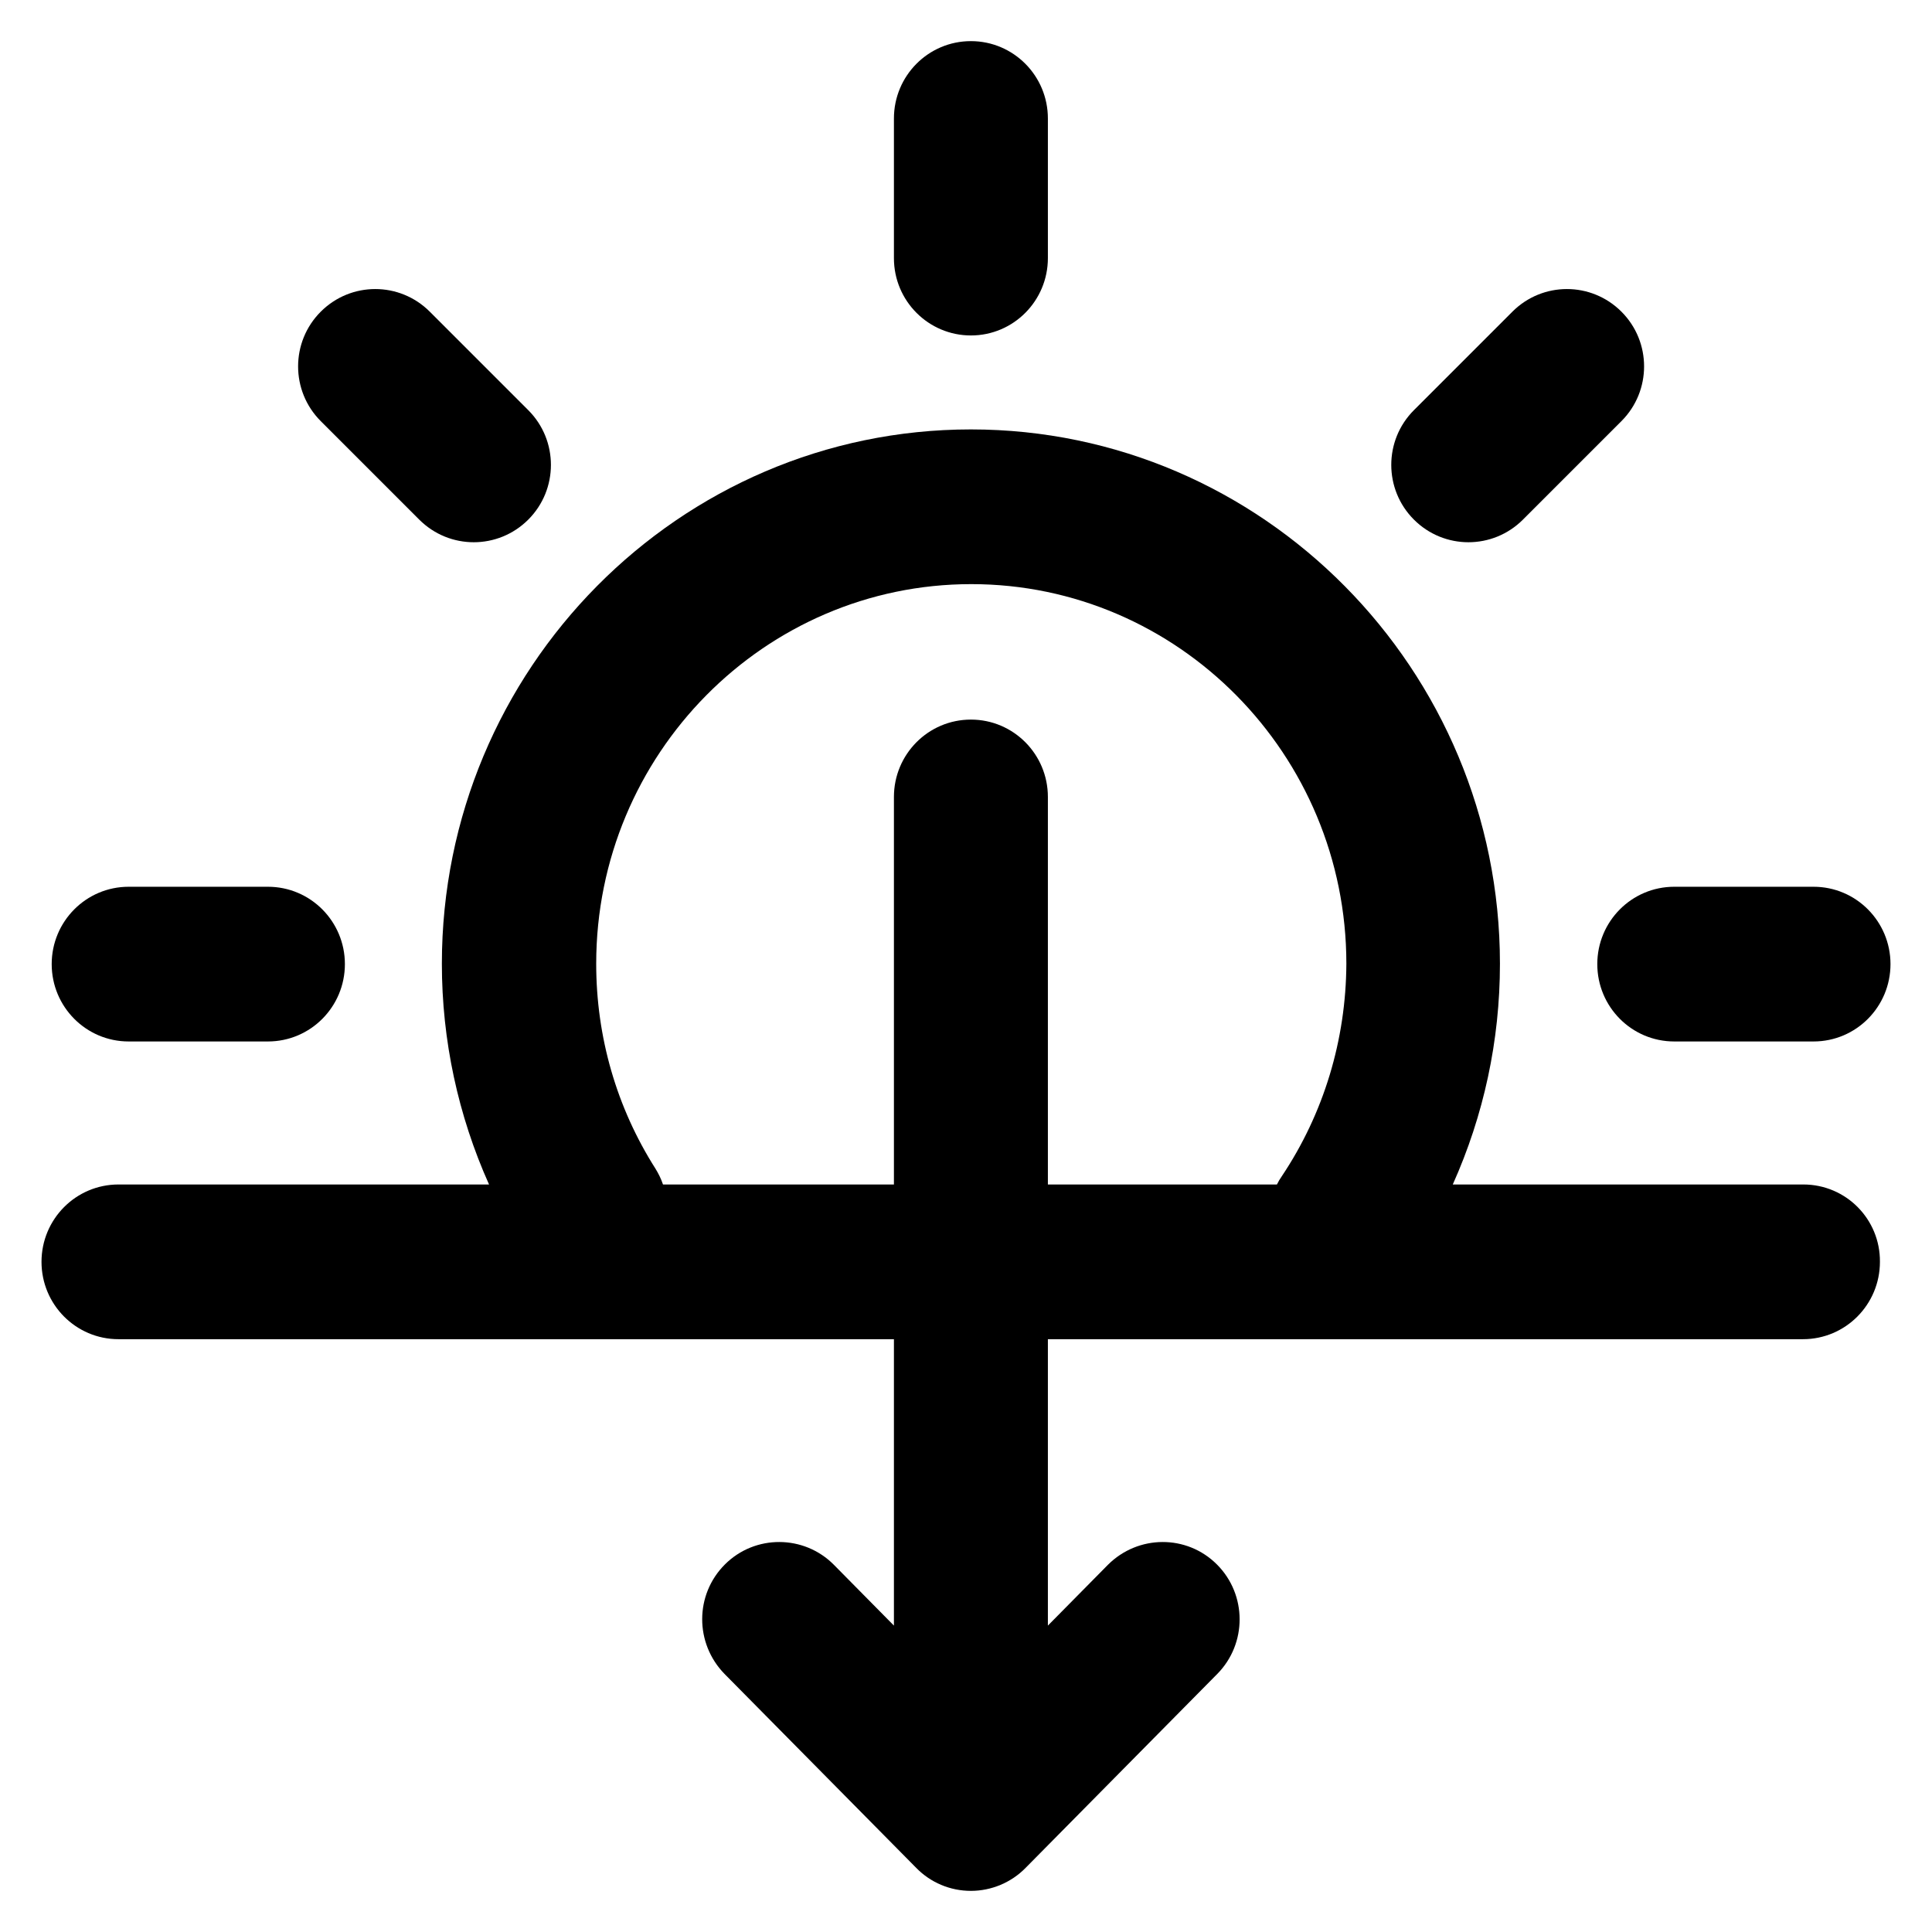
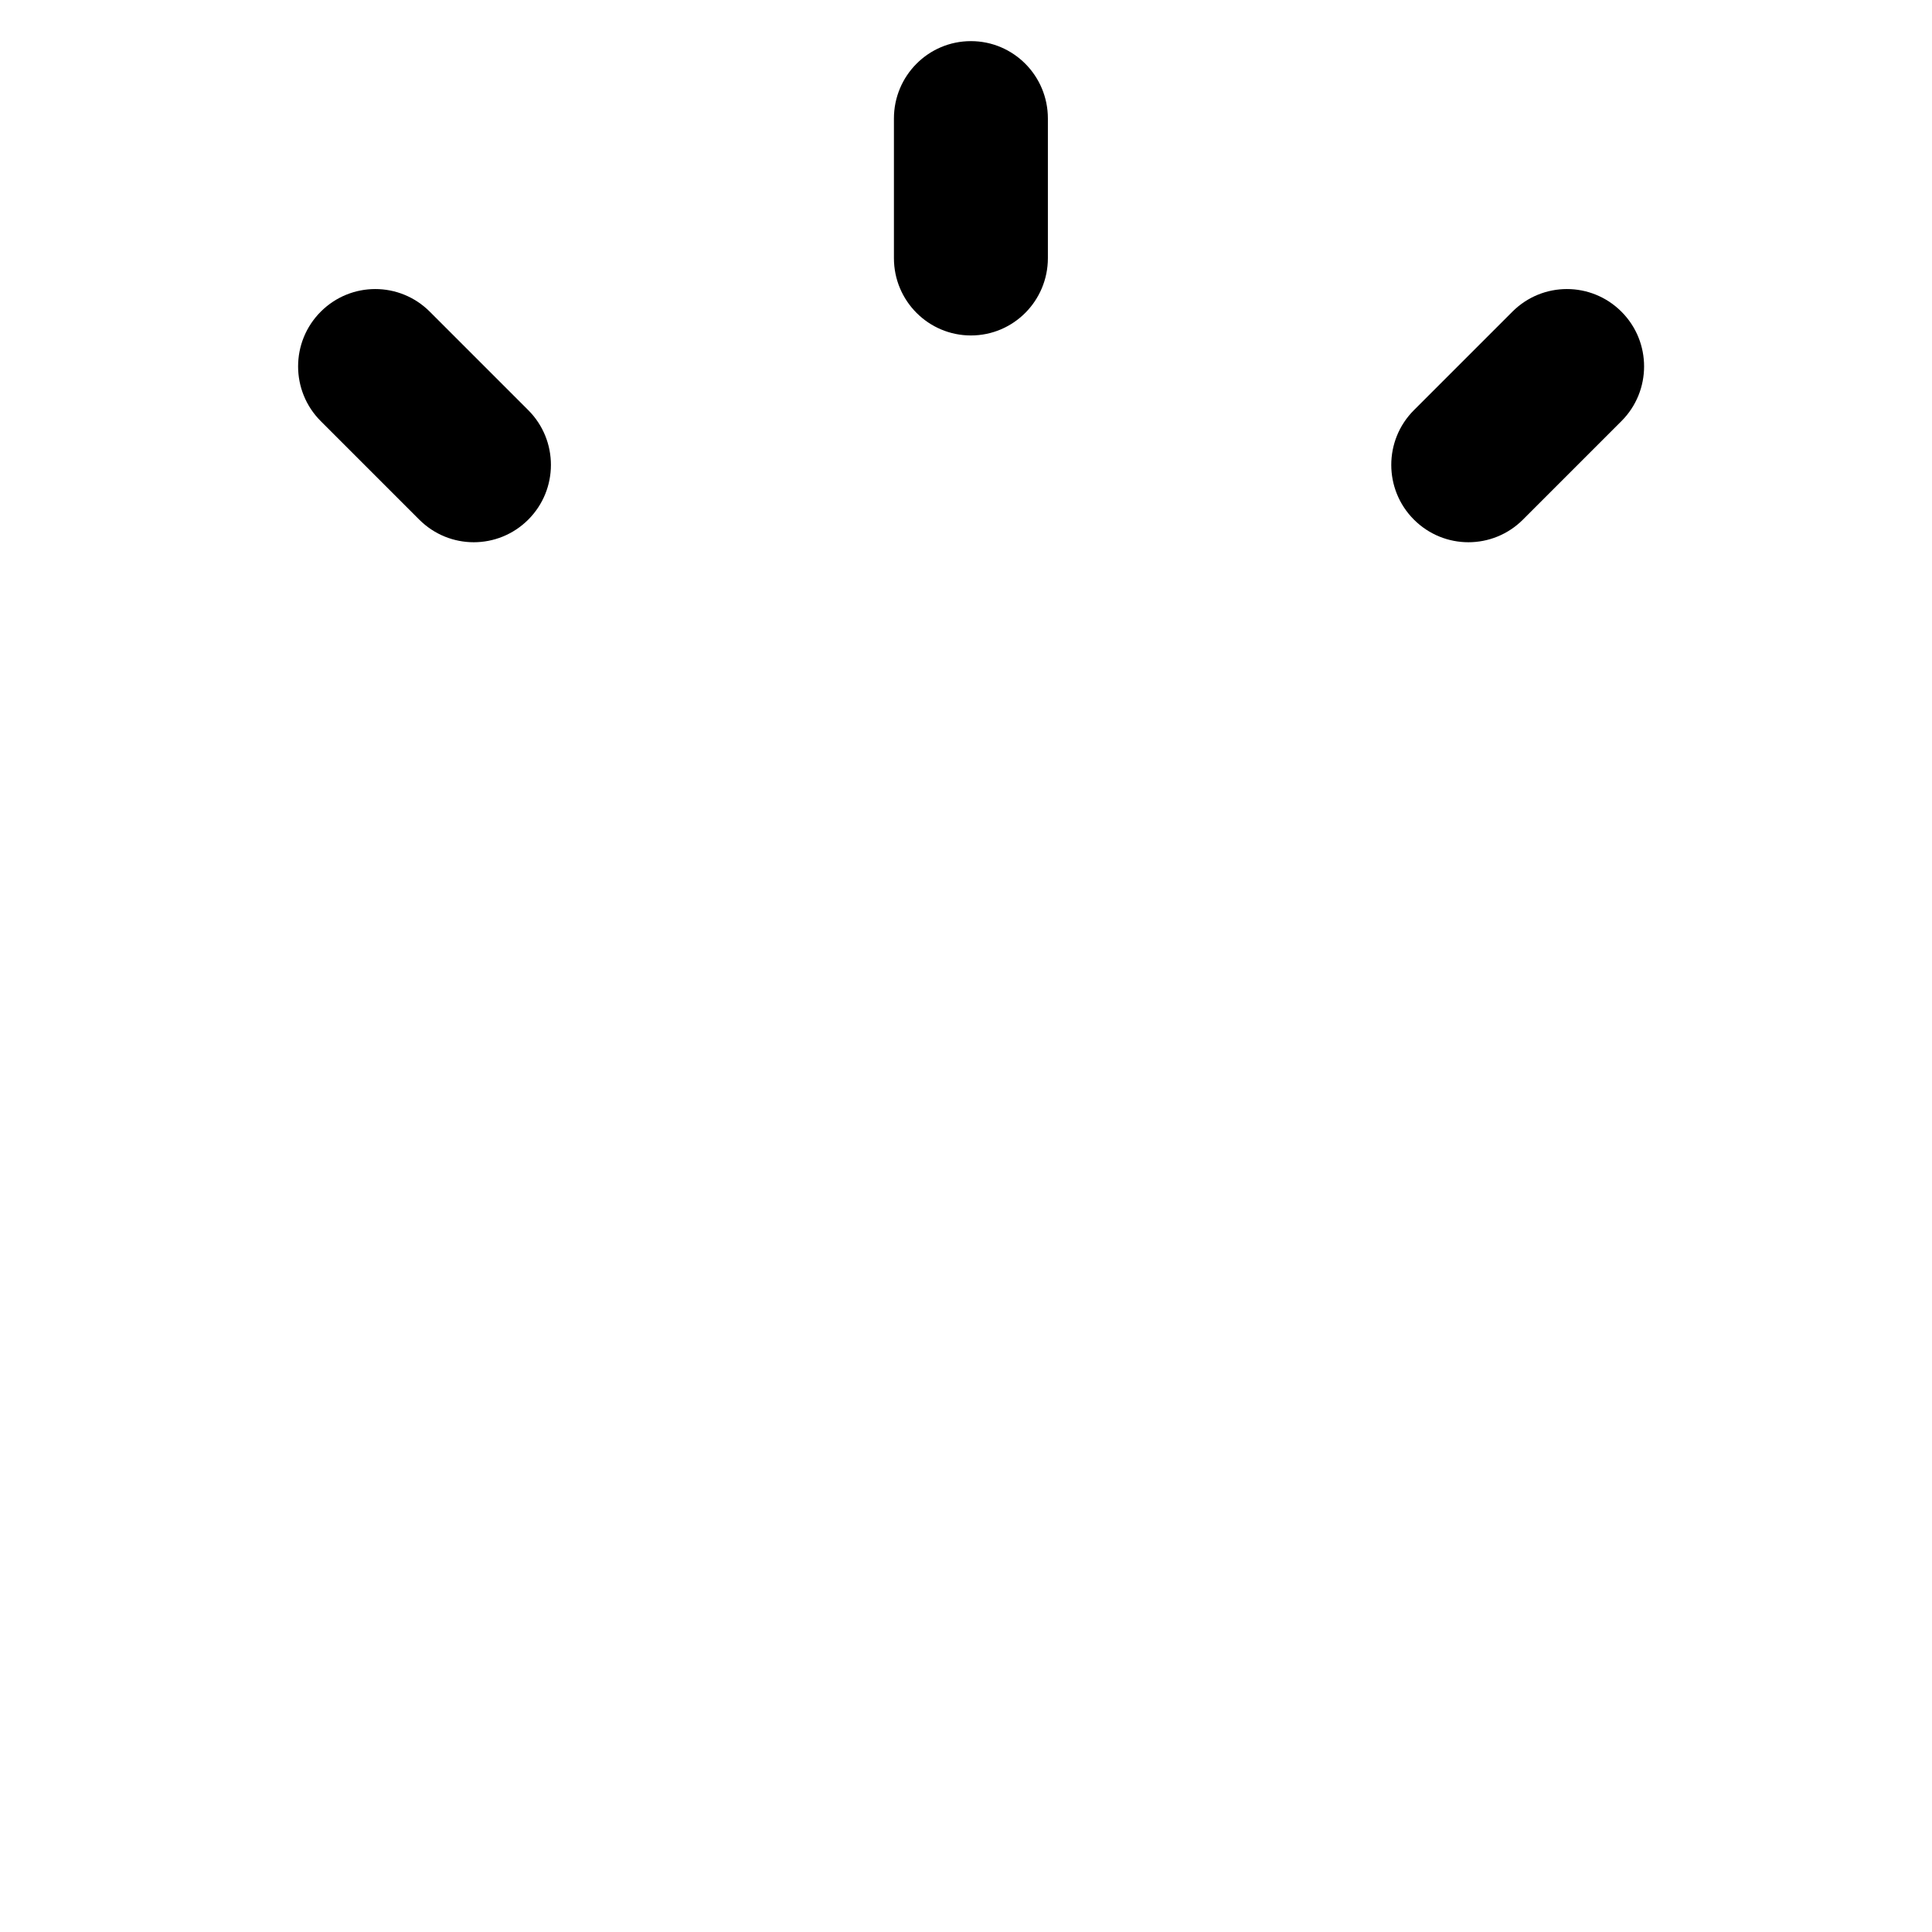
<svg xmlns="http://www.w3.org/2000/svg" fill="#000000" height="800px" width="800px" version="1.1" viewBox="0 0 512 512" enable-background="new 0 0 512 512">
  <g>
    <g>
-       <path d="m423.3,255.5c0,11.3 9.1,20.5 20.4,20.5h36.9c11.3,0 20.4-9.2 20.4-20.5 0-11.3-9.1-20.5-20.4-20.5h-36.9c-11.3,0-20.4,9.2-20.4,20.5z" />
-       <path d="M34.1,276H71c11.3,0,20.4-9.2,20.4-20.5c0-11.3-9.1-20.5-20.4-20.5H34.1c-11.3,0-20.4,9.2-20.4,20.5    C13.7,266.8,22.8,276,34.1,276z" />
      <path d="m257.3,88.9c11.3,0 20.4-9.2 20.4-20.5v-37c0-11.3-9.1-20.5-20.4-20.5-11.3,0-20.4,9.2-20.4,20.5v37c0,11.4 9.2,20.5 20.4,20.5z" />
      <path d="m111.1,137.7c8,8 20.9,8 28.9,0 8-8 8-21 0-29l-26.1-26.1c-8-8-20.9-8-28.9,0-8,8-8,21 0,29l26.1,26.1z" />
      <path d="m403.6,137.7l26.1-26.1c8-8 8-21 0-29-8-8-20.9-8-28.9,0l-26.1,26.1c-8,8-8,21 0,29 8,8 20.9,8 28.9,0z" />
-       <path d="m477.9,313.9h-92.9c8.2-18.3 12.5-38.1 12.5-58.5 0-78-62.9-141.6-140.2-141.6-77.3,0-140.2,63.5-140.2,141.6 0,20.3 4.3,40.2 12.5,58.5h-98.2c-11.3,0-20.4,9.2-20.4,20.5 0,11.3 9.1,20.5 20.4,20.5h205.5v75.9l-15.9-16.1c-7.9-8-20.9-8.1-28.9-0.1-8,8-8,20.9-0.1,29l50.8,51.4c3.8,3.9 9,6.1 14.5,6.1 5.4,0 10.7-2.2 14.5-6.1l50.8-51.4c7.9-8 7.9-21-0.1-29-8-8-20.9-7.9-28.9,0.1l-15.9,16.1v-75.9h200.1c11.3,0 20.4-9.2 20.4-20.5 0.1-11.3-9-20.5-20.3-20.5zm-138.2-2.2c-0.5,0.7-0.9,1.4-1.3,2.2h-60.7v-102.7c0-11.3-9.1-20.5-20.4-20.5-11.3,0-20.4,9.2-20.4,20.5v102.7h-61.2c-0.5-1.5-1.2-2.9-2-4.2-10.3-16.2-15.7-34.9-15.7-54.3 0-55.5 44.6-100.6 99.4-100.6 54.8,0 99.4,45.1 99.4,100.6-0.1,20.2-6,39.7-17.1,56.3z" />
    </g>
  </g>
</svg>